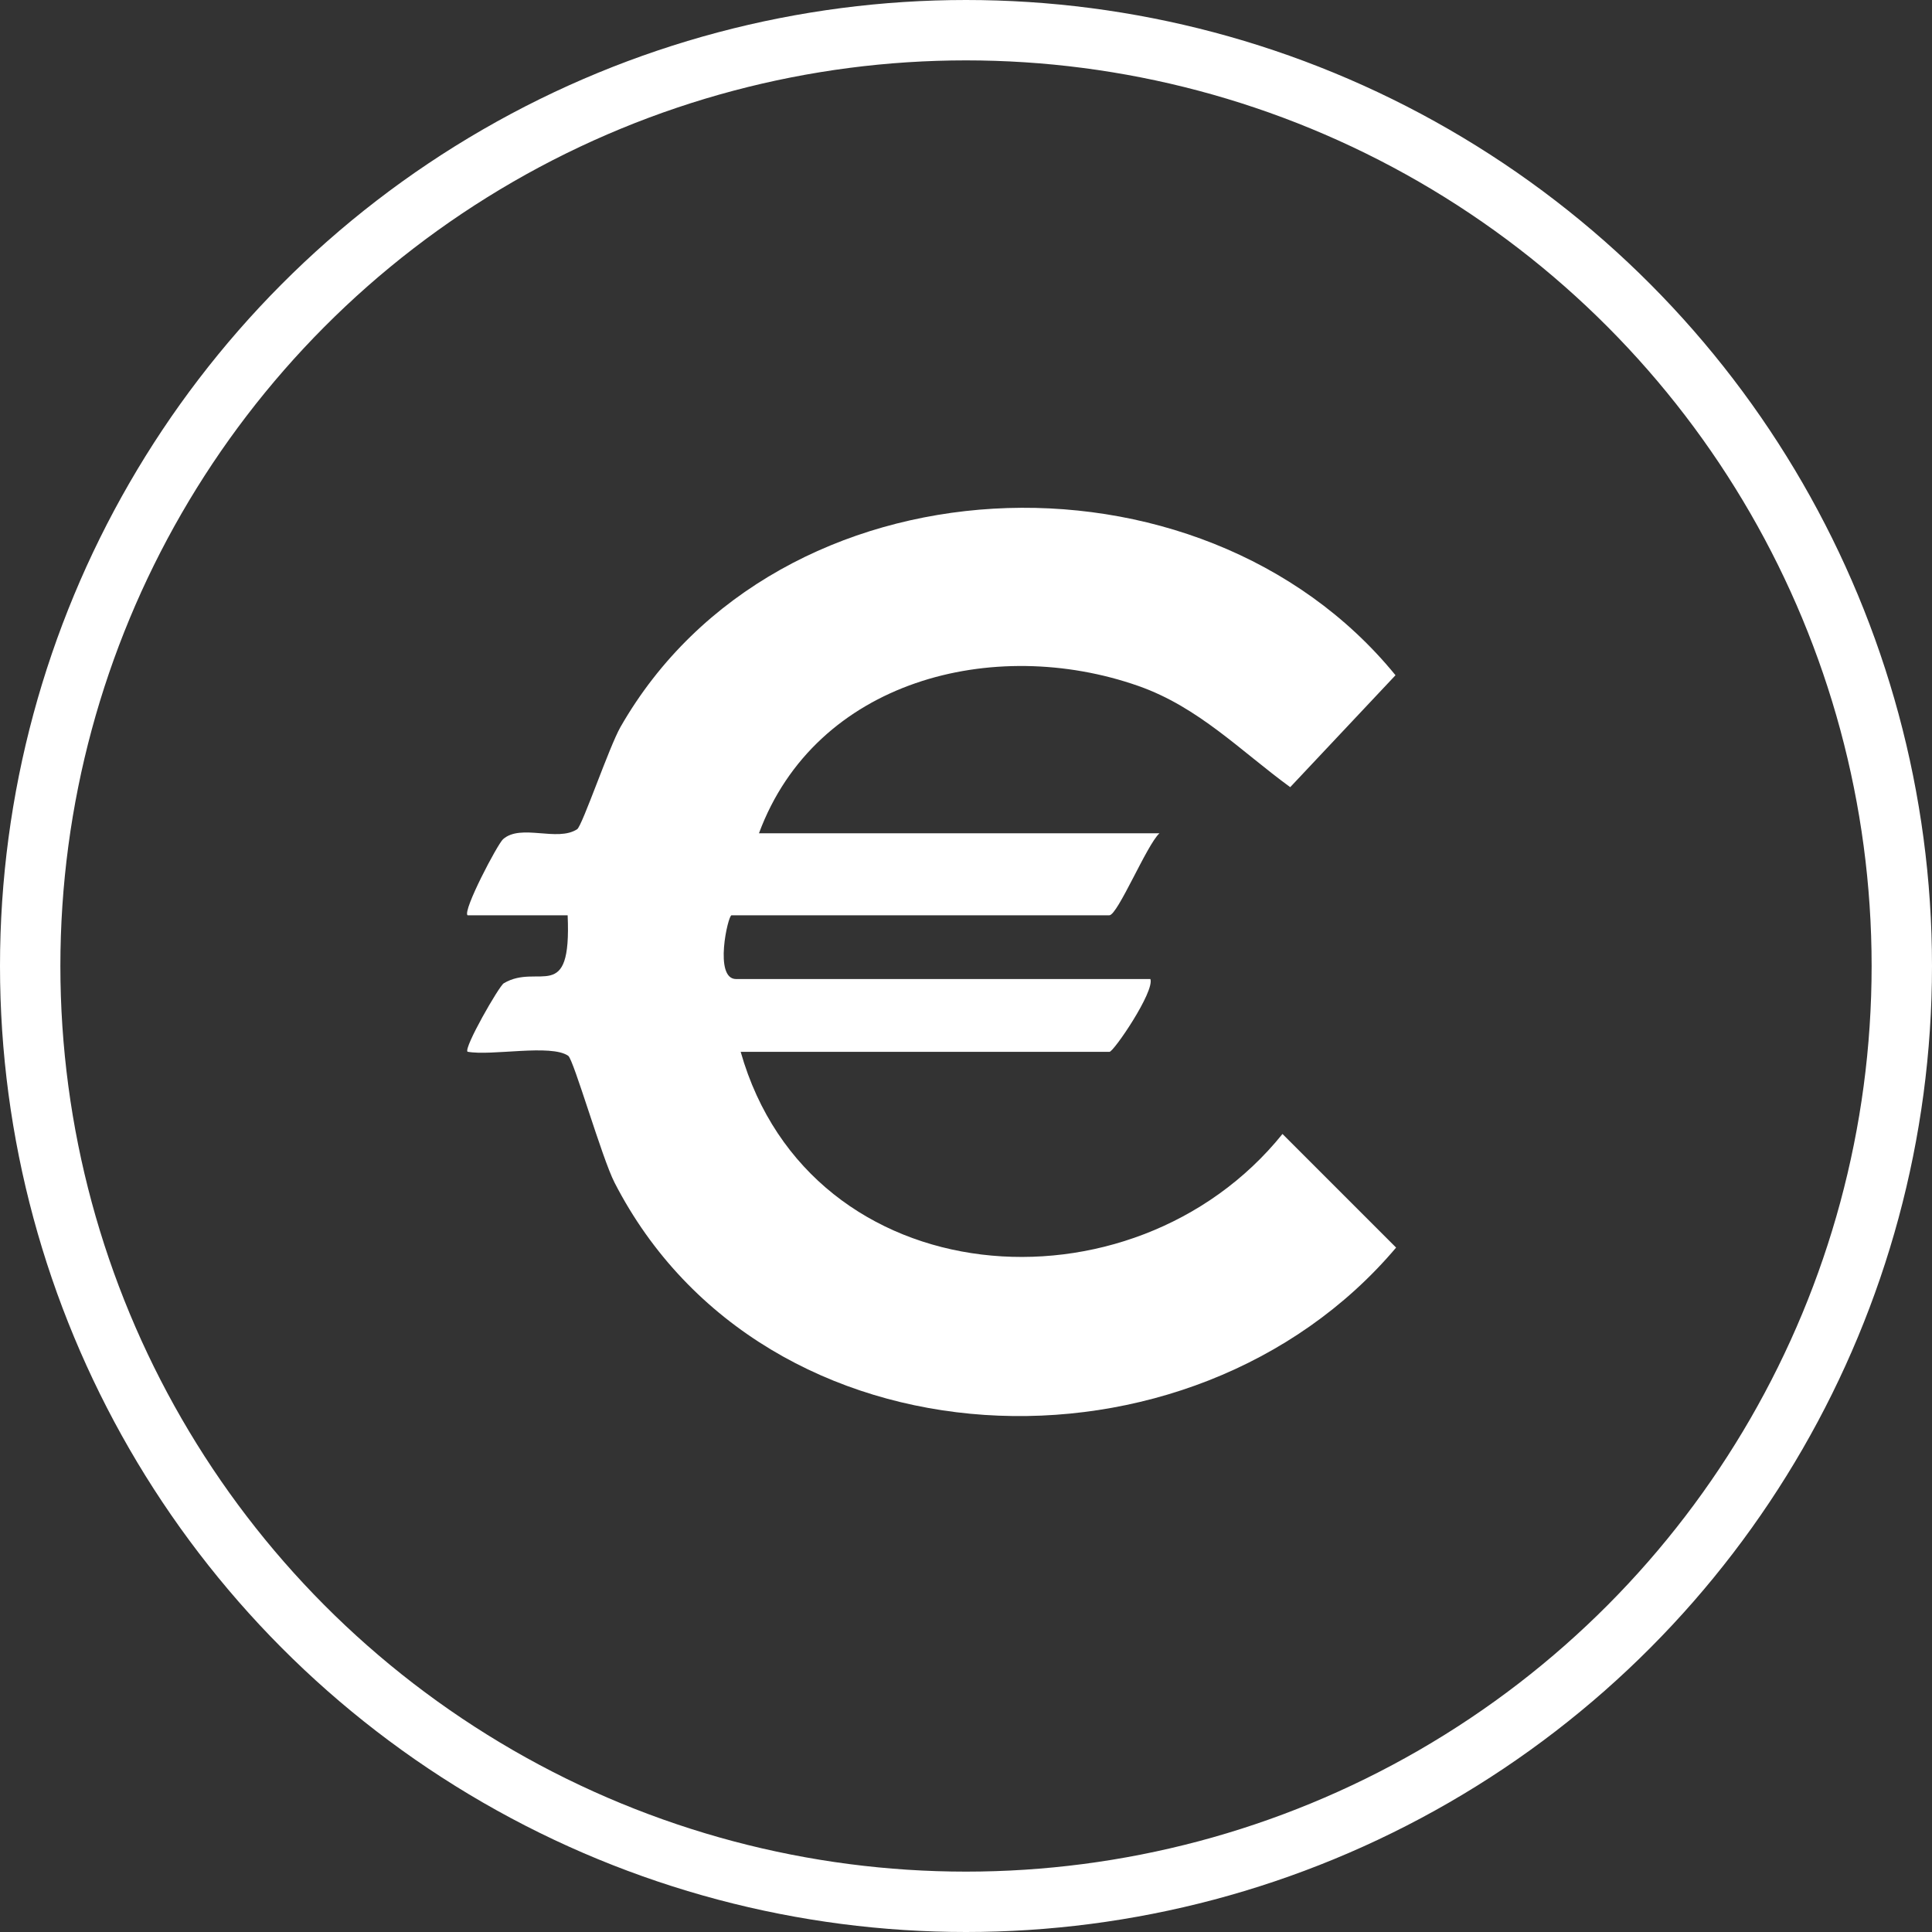
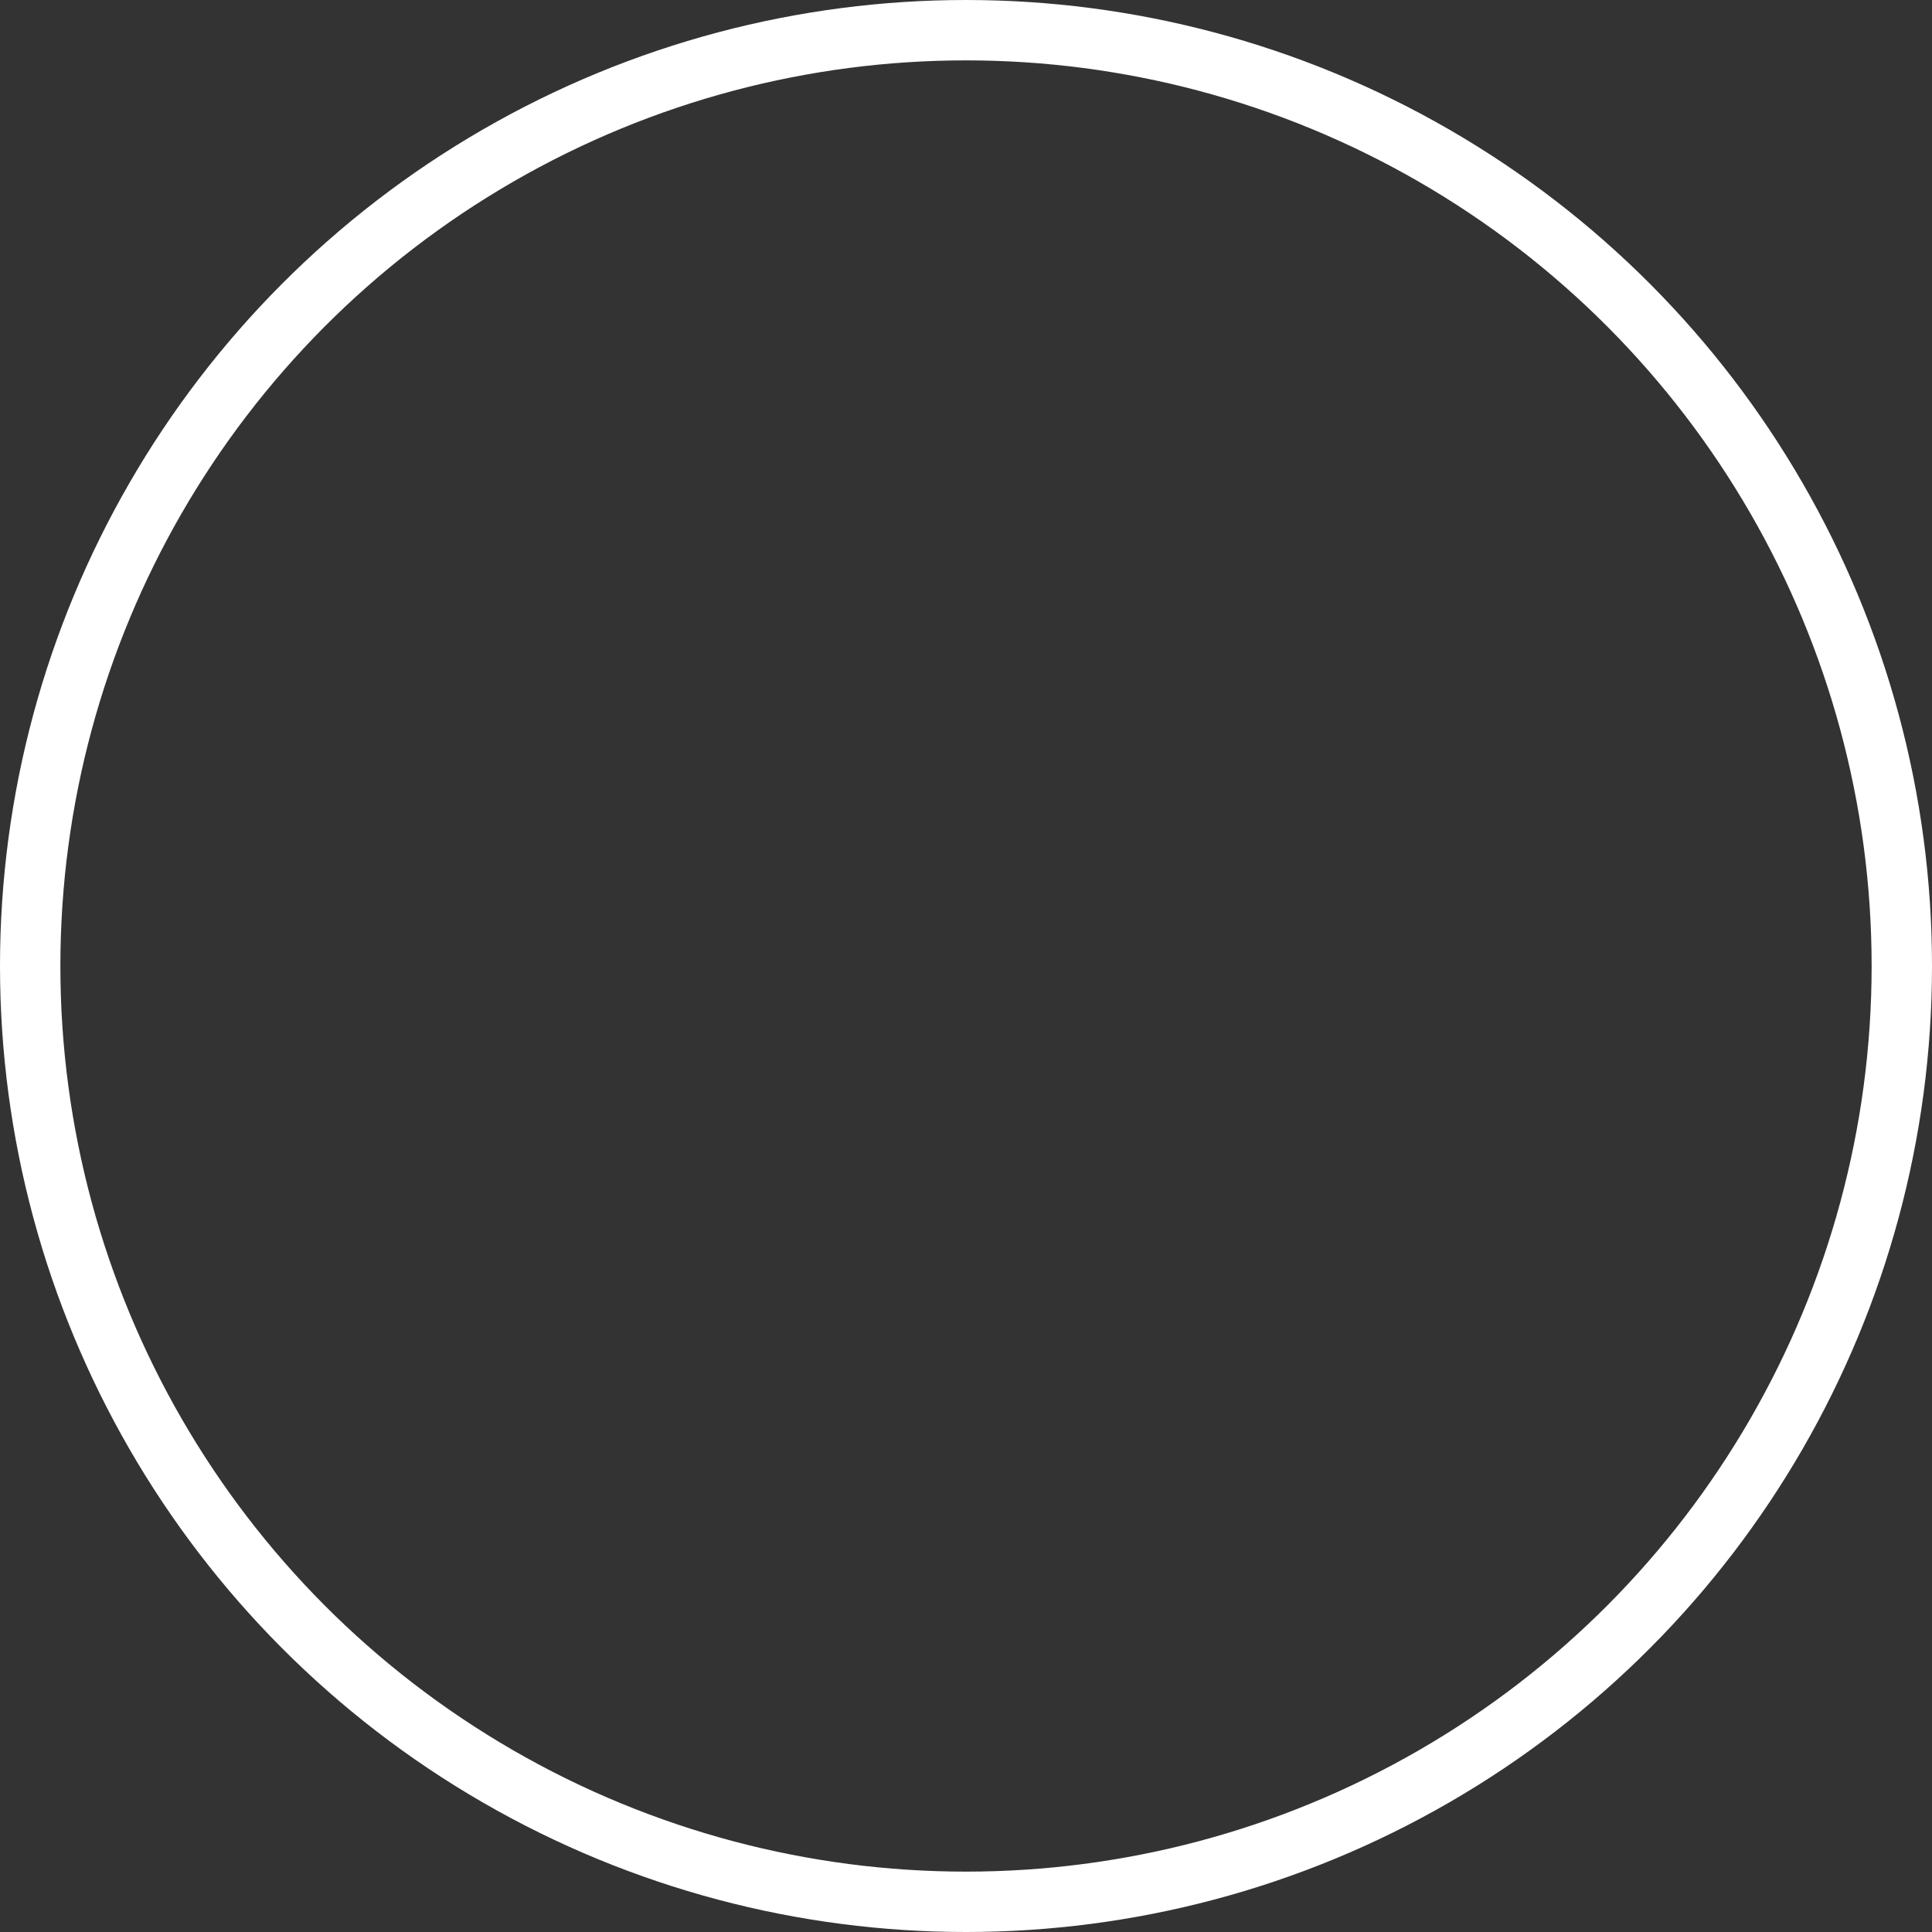
<svg xmlns="http://www.w3.org/2000/svg" id="Ebene_2" data-name="Ebene 2" viewBox="0 0 160 160">
  <rect x="0" y="0" width="160" height="160" fill="#333333" stroke="none" />
  <defs>
    <style>
      .cls-1 {
        fill: #fff;
      }

      .cls-2 {
        fill: none;
        stroke: #fff;
        stroke-miterlimit: 10;
        stroke-width: 5px;
      }
    </style>
  </defs>
  <g id="Ebene_1-2" data-name="Ebene 1">
    <circle class="cls-2" cx="80" cy="80" r="77.5" />
-     <path class="cls-1" d="M62.84,69.01h33.18c-1.04.94-3.46,6.79-4.15,6.79h-31.29c-.29,0-1.49,5.28.38,5.28h34.31c.36,1.04-3.04,6.03-3.39,6.03h-30.54c5.76,20.27,32.45,22.22,44.87,6.8l9.41,9.41c-16.94,20.04-52.36,18.71-64.73-5.39-1.04-2.03-3.38-10.17-3.83-10.49-1.42-1-6.35.03-8.34-.34-.34-.3,2.61-5.44,3-5.67,2.9-1.72,5.62,1.85,5.29-5.63h-8.29c-.42-.38,2.48-5.89,2.94-6.3,1.48-1.31,4.5.25,6.14-.83.42-.28,2.66-6.85,3.59-8.47,12.96-22.64,48-24.13,64.18-4.28l-8.72,9.27c-4.11-3-7.59-6.63-12.57-8.38-12-4.21-26.74-.48-31.43,12.21Z" />
  </g>
</svg>